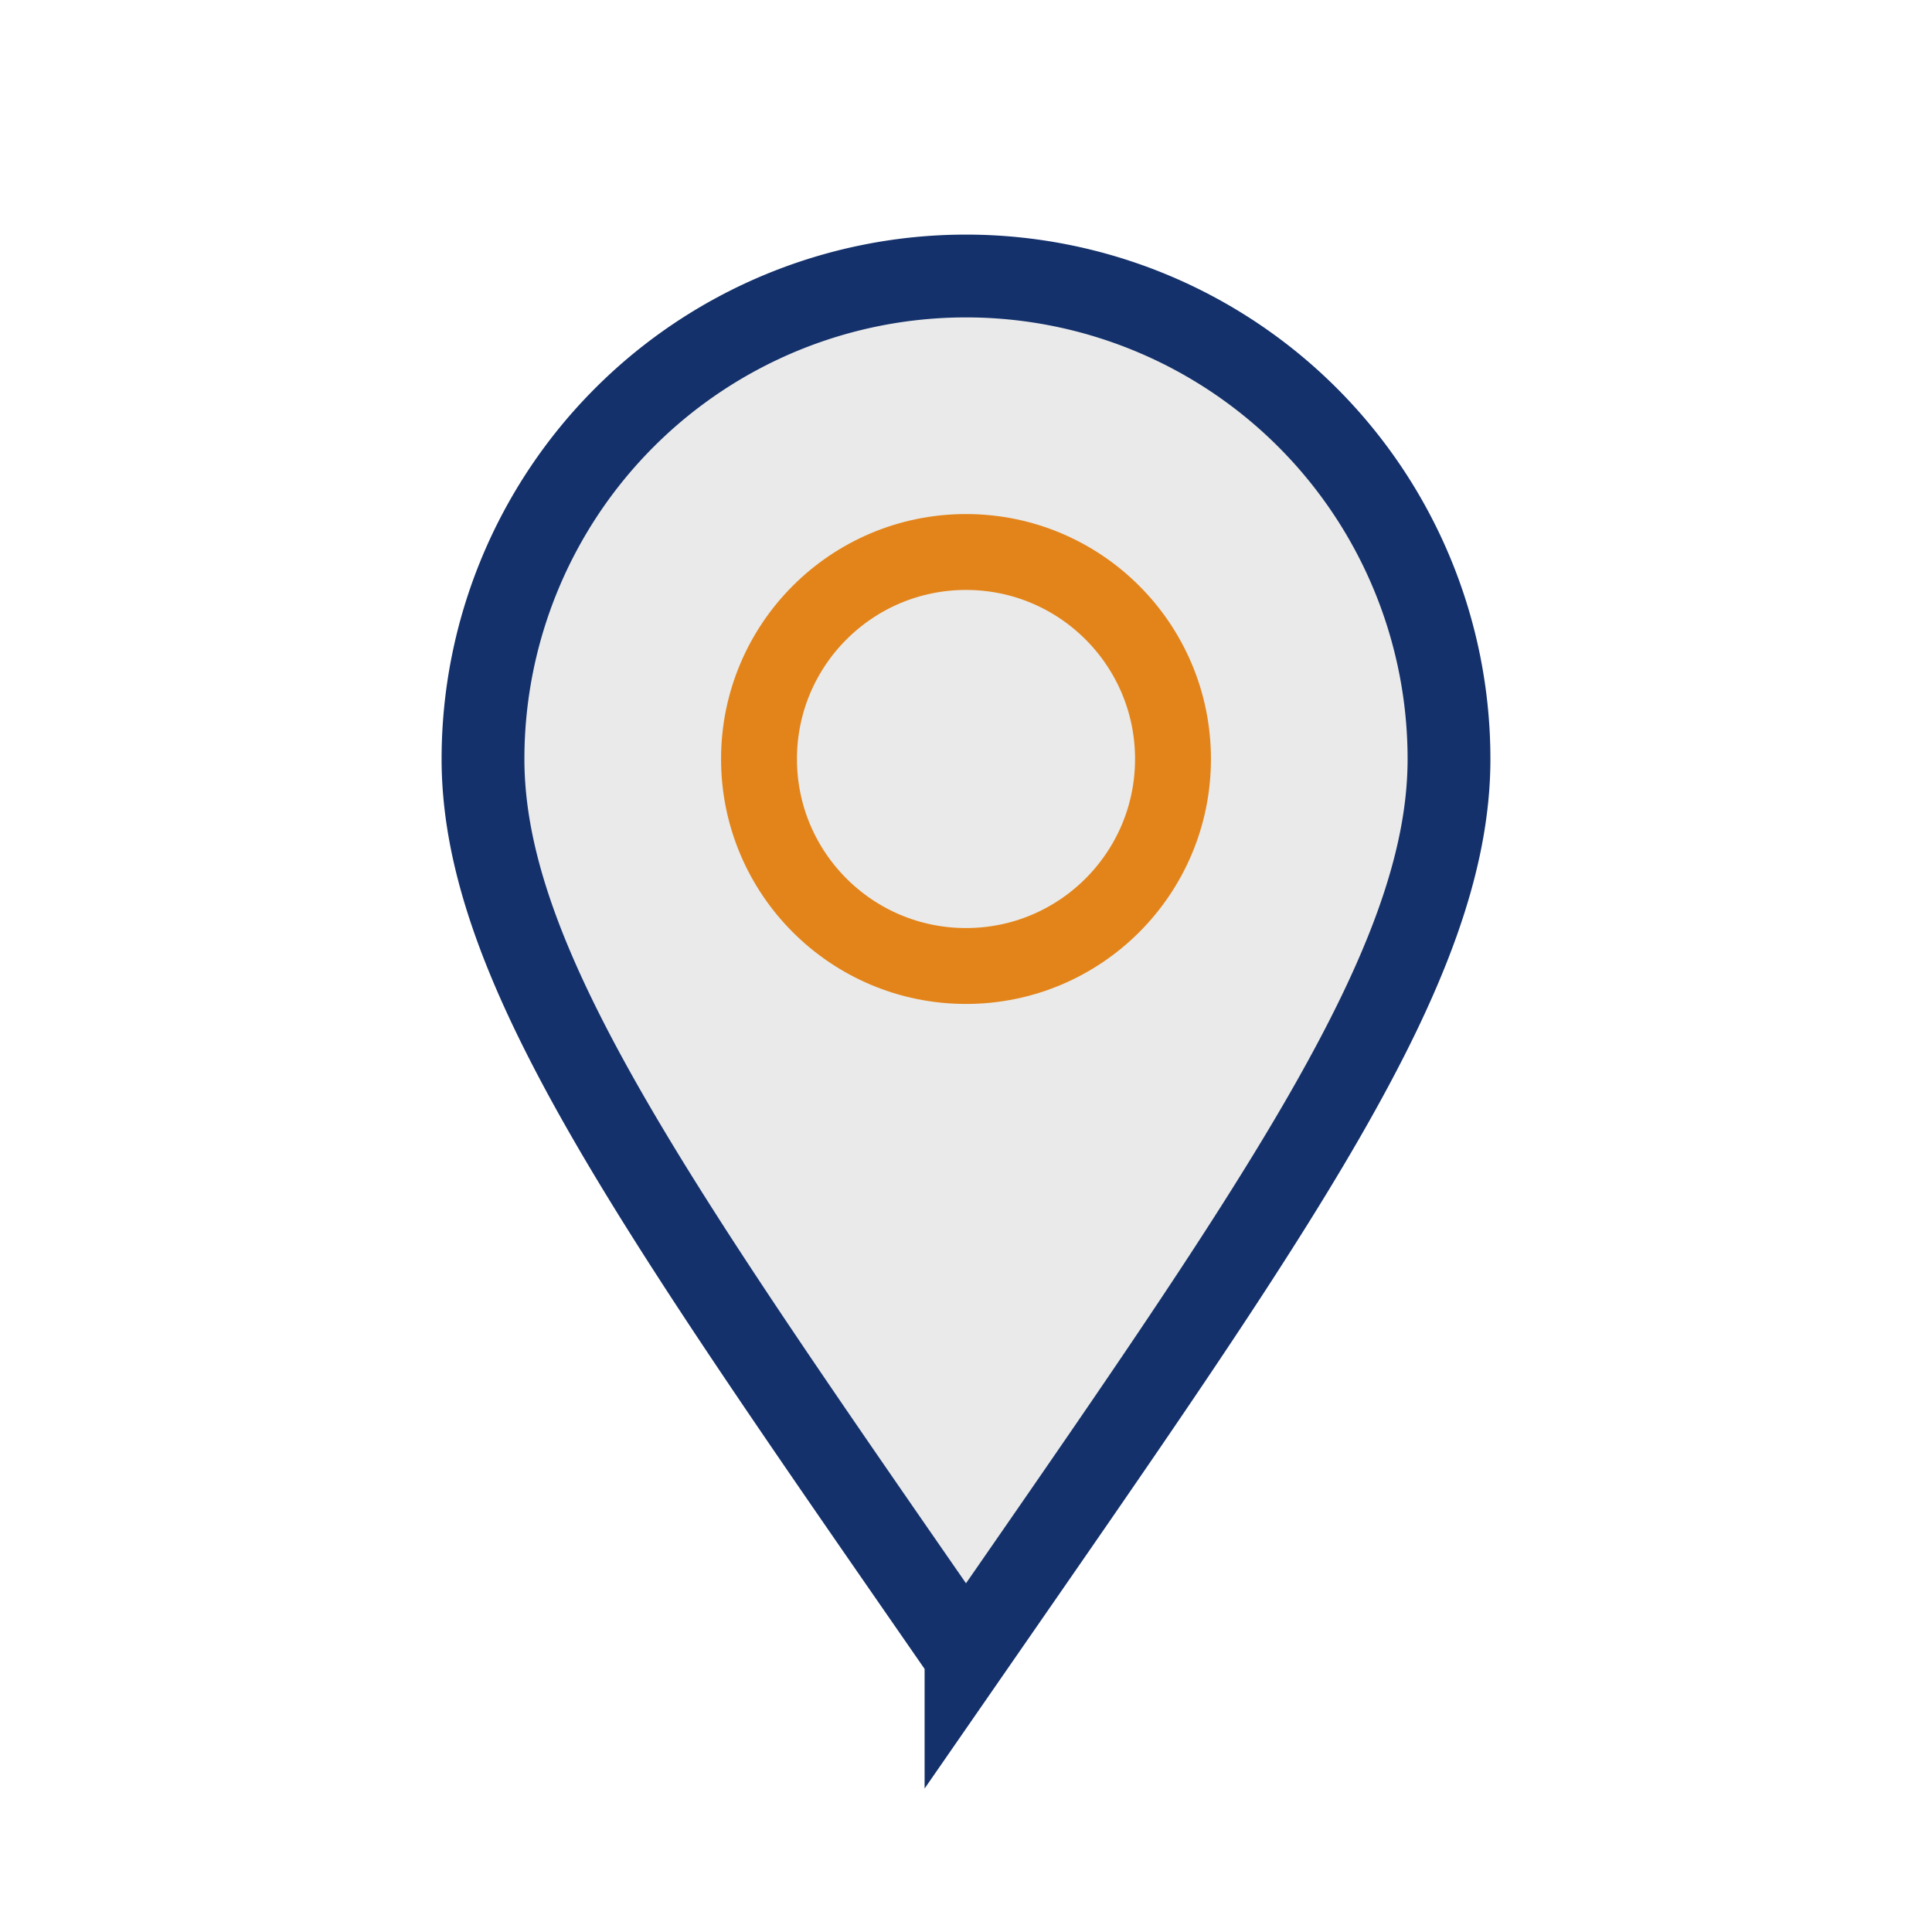
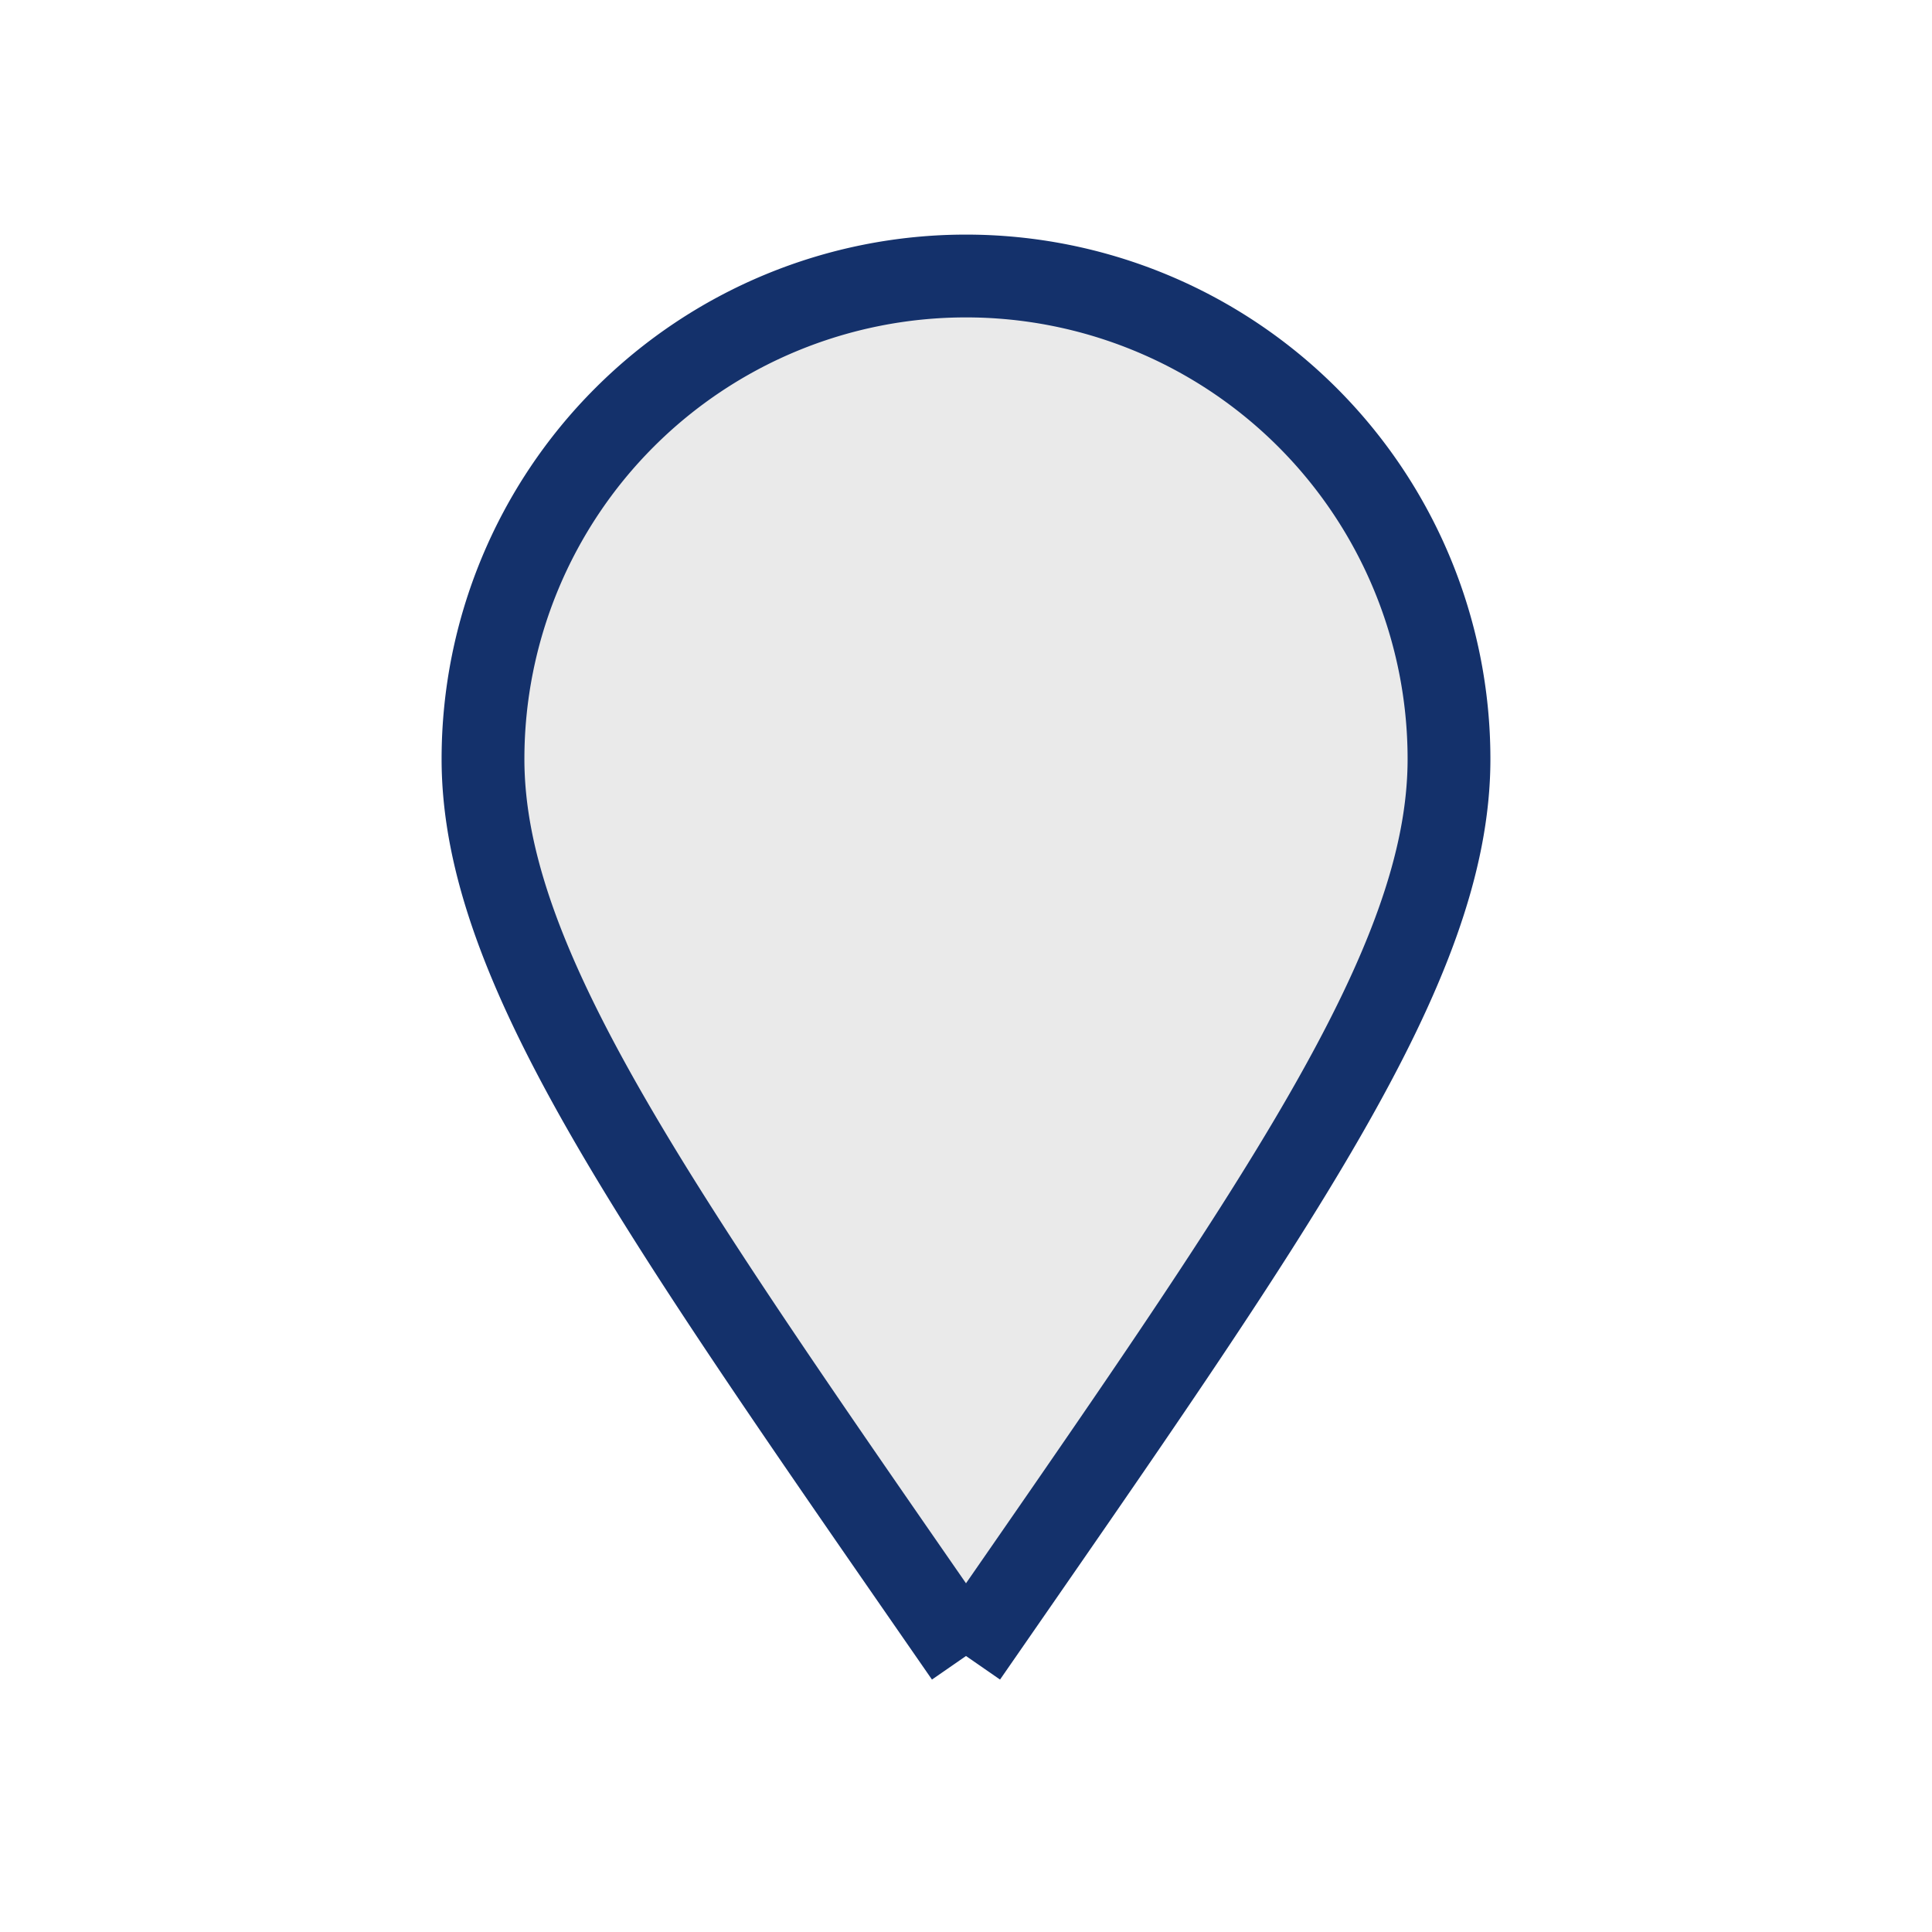
<svg xmlns="http://www.w3.org/2000/svg" width="28" height="28" viewBox="0 0 28 28">
-   <path d="M14 24c-4.5-6.5-7-10-7-13a7 7 0 1 1 14 0c0 3-2.5 6.5-7 13z" fill="#EAEAEA" stroke="#14316B" stroke-width="1.2" />
-   <circle cx="14" cy="11" r="3" fill="none" stroke="#E3841A" stroke-width="1.1" />
+   <path d="M14 24c-4.5-6.5-7-10-7-13a7 7 0 1 1 14 0c0 3-2.5 6.5-7 13" fill="#EAEAEA" stroke="#14316B" stroke-width="1.2" />
</svg>